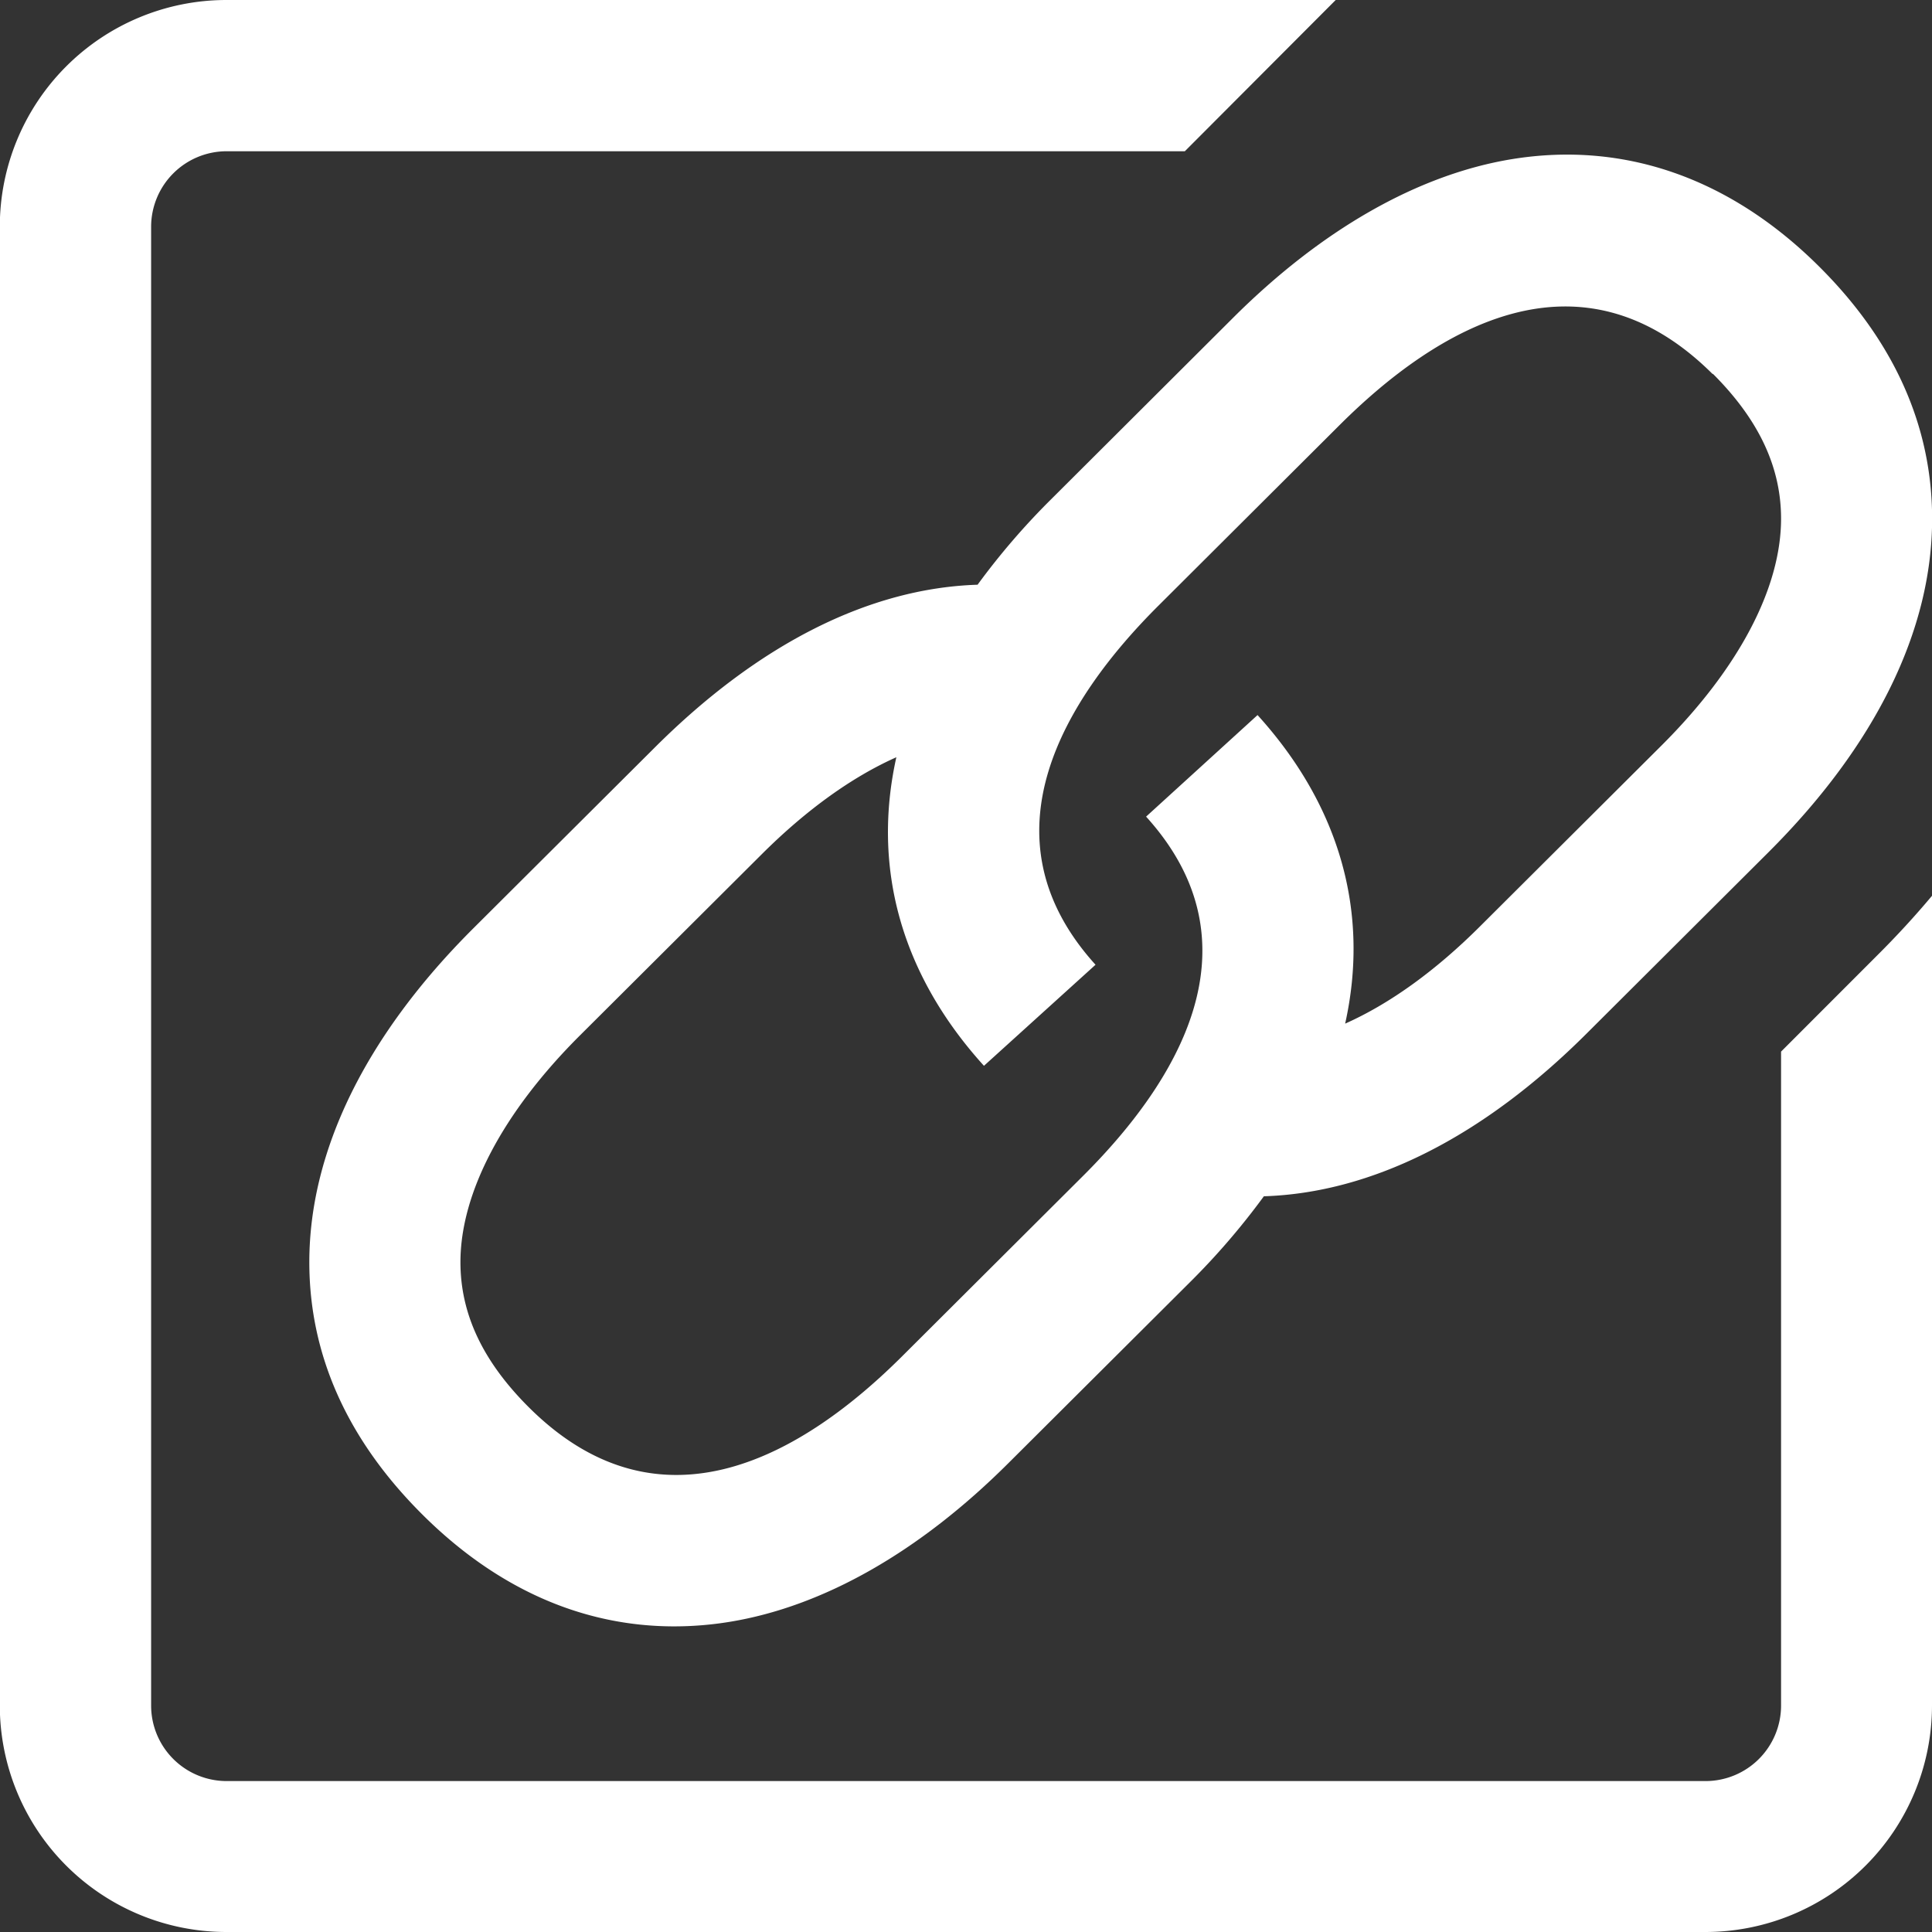
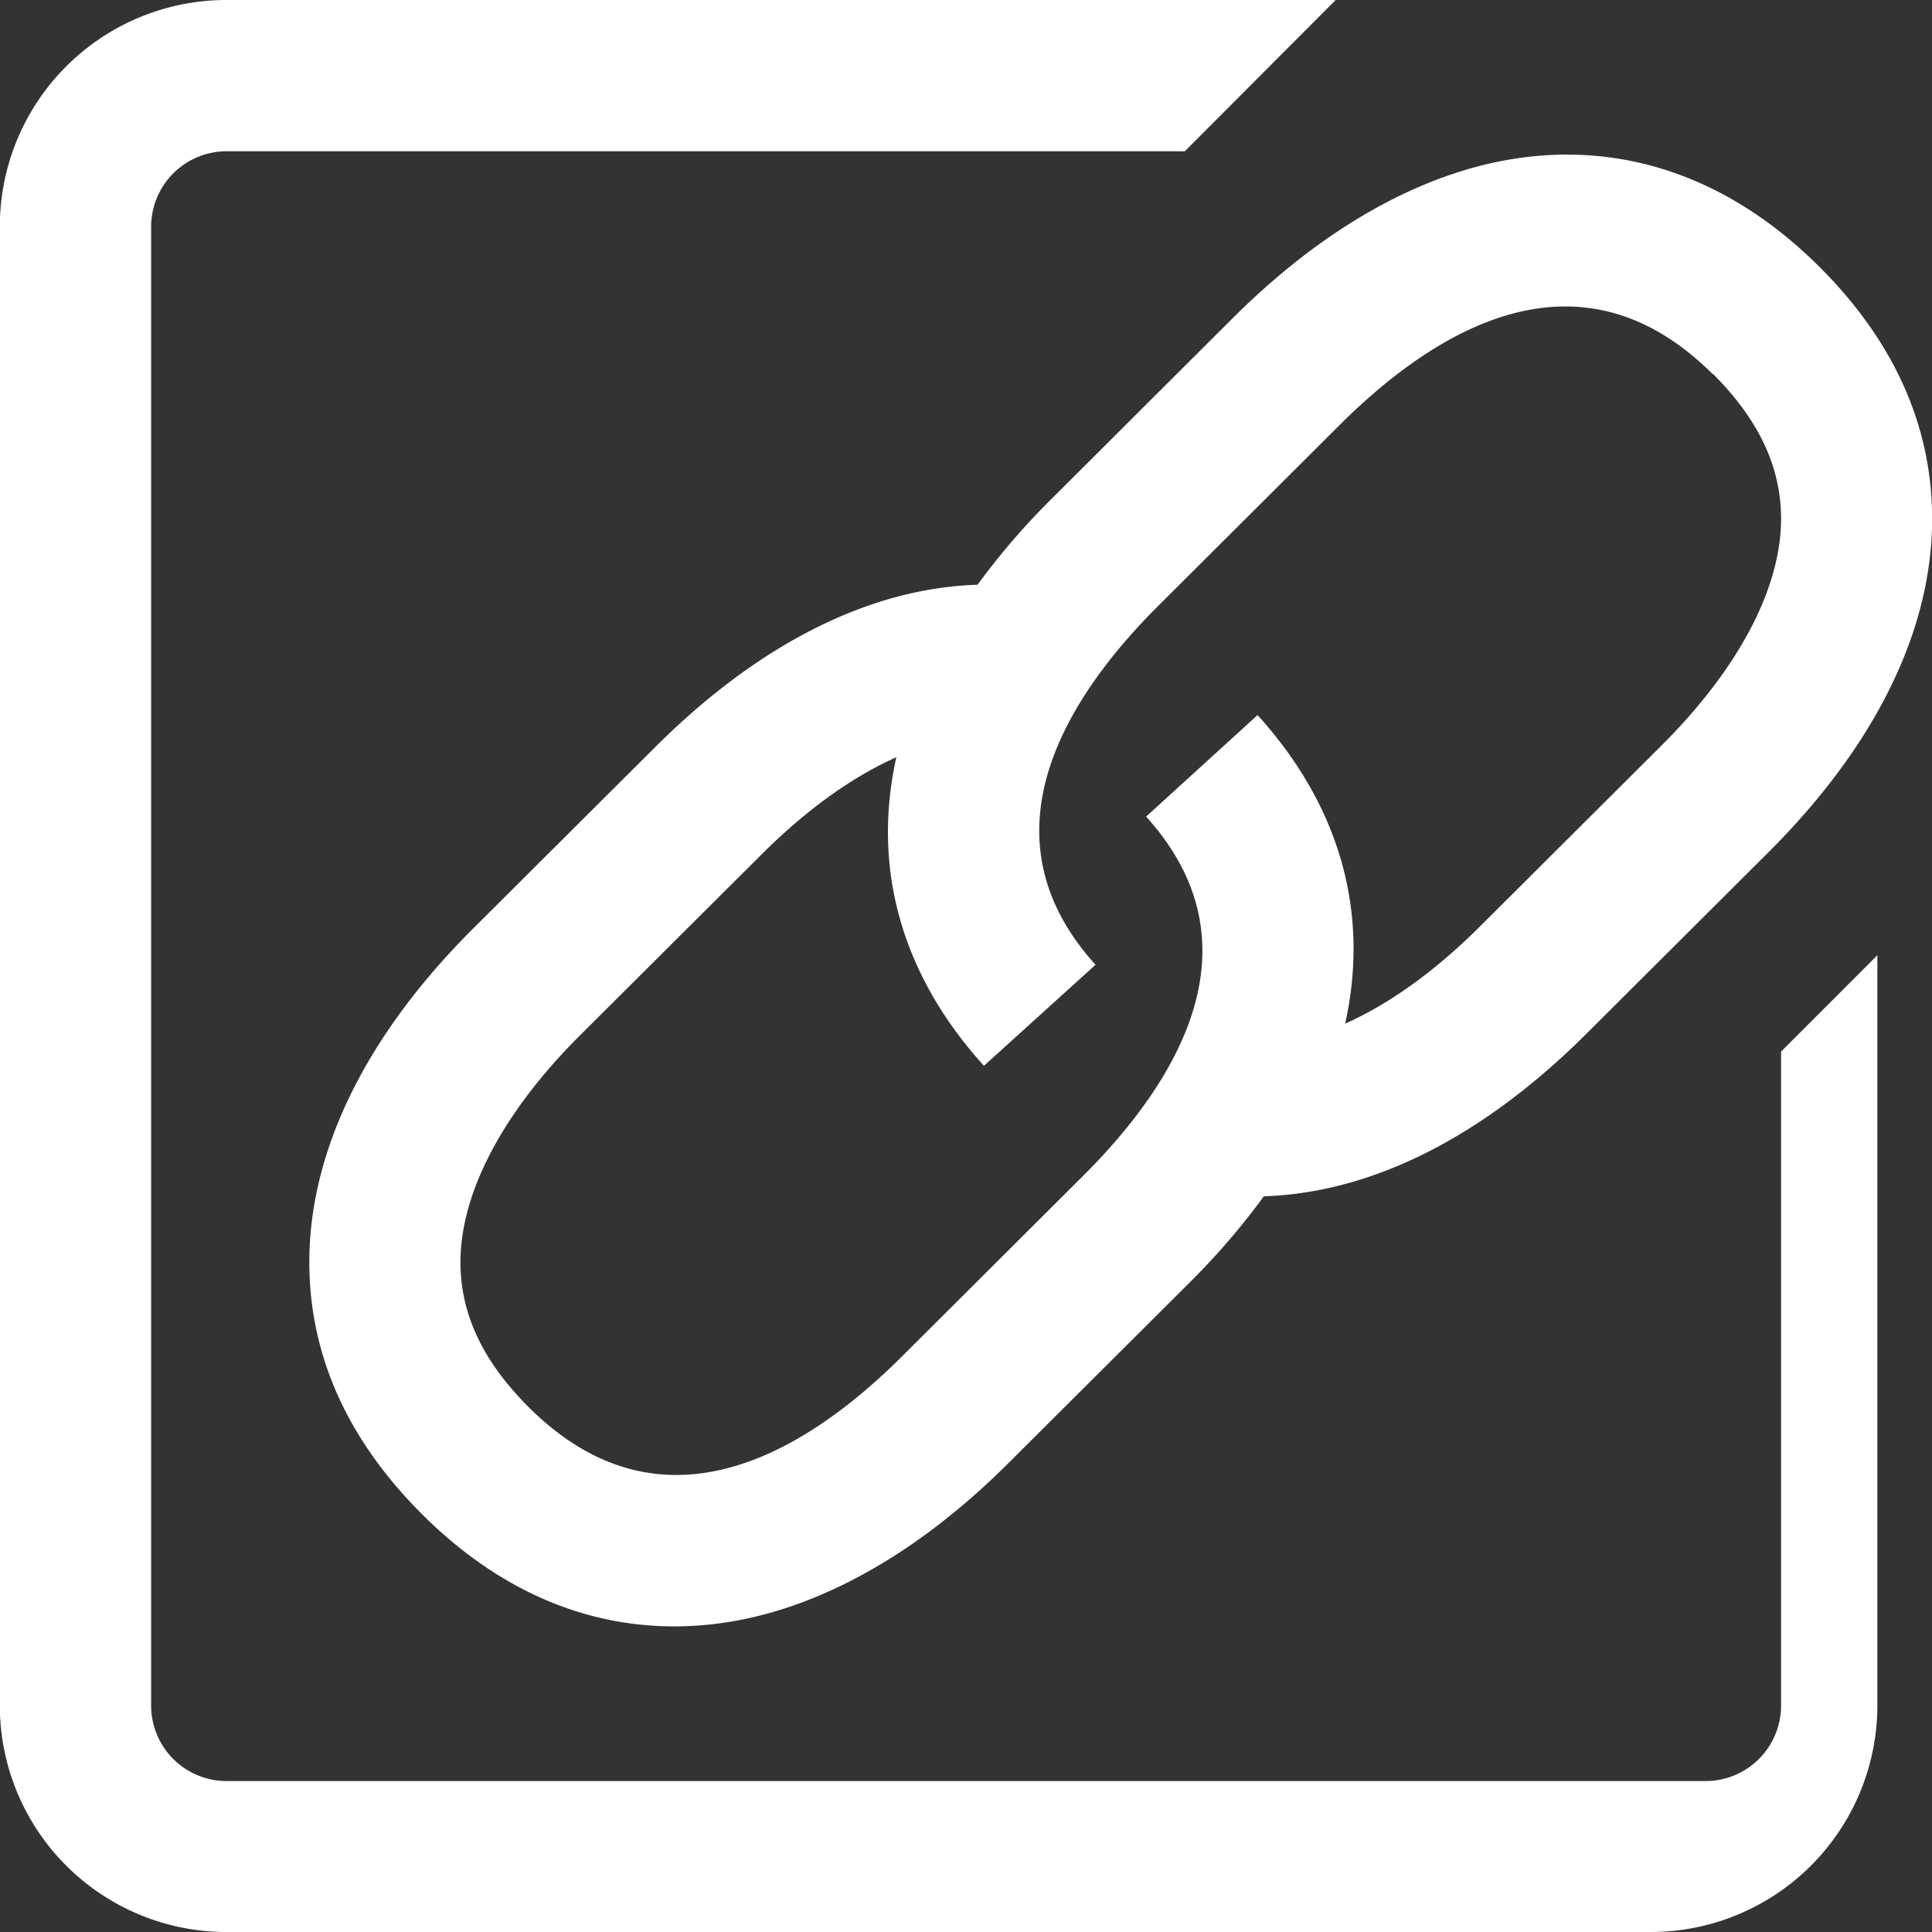
<svg xmlns="http://www.w3.org/2000/svg" id="Layer_1" data-name="Layer 1" viewBox="0 0 308.74 308.74">
  <rect x="0" y="0" width="308.74" height="308.74" fill="#333333" stroke="none" />
  <defs>
    <style>.cls-1{fill:#fff;}</style>
  </defs>
-   <path class="cls-1" d="M356.9,258.54a114.36,114.36,0,0,0-11.83,13.73c-17.28.55-35,9.45-51.63,26.06l-29,28.9c-17.11,17.07-26.16,35.5-26.16,53.3,0,14.8,6.06,28.34,18,40.26s25.66,17.94,40.32,17.94a54.92,54.92,0,0,0,8.88-.73c15-2.46,30.35-11.22,44.51-25.35l29-28.9A115.14,115.14,0,0,0,390.82,370c17.27-.55,35-9.45,51.63-26.06l29-28.91c17.11-17.06,26.16-35.49,26.16-53.29,0-14.8-6.06-28.35-18-40.26-14.24-14.2-31.25-20.15-49.2-17.21-14.95,2.46-30.34,11.22-44.51,25.35Zm105.65-20c7.34,7.32,10.92,14.91,10.92,23.18,0,11.09-6.78,23.95-19.08,36.22l-29,28.9c-7.18,7.17-14.5,12.42-21.58,15.57,3.9-17.54-.68-34.62-14-49.31L372,309.33c18.63,20.56,4.84,42.53-10,57.34l-29,28.91c-15.47,15.42-38.37,29.35-59.65,8.13-7.35-7.33-10.92-14.91-10.92-23.18,0-11.09,6.78-23.95,19.08-36.22l29-28.9c7.18-7.17,14.51-12.42,21.58-15.57-3.9,17.54.68,34.62,14,49.31L363.92,333c-18.63-20.55-4.84-42.52,10-57.33l29-28.91c15.46-15.42,38.36-29.35,59.64-8.13Zm26.31,92.94q4.68-4.66,8.73-9.5V451.39a36.22,36.22,0,0,1-36.18,36.18H225a36.22,36.22,0,0,1-36.18-36.18V215A36.22,36.22,0,0,1,225,178.83h177.3L378.19,203H225A12.08,12.08,0,0,0,213,215V451.39A12.07,12.07,0,0,0,225,463.45H461.41a12.07,12.07,0,0,0,12.06-12.06V346.88Zm0,0" transform="translate(-188.85 -178.83)" />
+   <path class="cls-1" d="M356.9,258.54a114.36,114.36,0,0,0-11.83,13.73c-17.28.55-35,9.45-51.63,26.06l-29,28.9c-17.11,17.07-26.16,35.5-26.16,53.3,0,14.8,6.06,28.34,18,40.26s25.66,17.94,40.32,17.94a54.92,54.92,0,0,0,8.88-.73c15-2.46,30.35-11.22,44.51-25.35l29-28.9A115.14,115.14,0,0,0,390.82,370c17.27-.55,35-9.45,51.63-26.06l29-28.91c17.11-17.06,26.16-35.49,26.16-53.29,0-14.8-6.06-28.35-18-40.26-14.24-14.2-31.25-20.15-49.2-17.21-14.95,2.46-30.34,11.22-44.51,25.35Zm105.65-20c7.34,7.32,10.92,14.91,10.92,23.18,0,11.09-6.78,23.95-19.08,36.22l-29,28.9c-7.18,7.17-14.5,12.42-21.58,15.57,3.9-17.54-.68-34.62-14-49.31L372,309.33c18.63,20.56,4.84,42.53-10,57.34l-29,28.91c-15.47,15.42-38.37,29.35-59.65,8.13-7.35-7.33-10.92-14.91-10.92-23.18,0-11.09,6.78-23.95,19.08-36.22l29-28.9c7.18-7.17,14.51-12.42,21.58-15.57-3.9,17.54.68,34.62,14,49.31L363.92,333c-18.63-20.55-4.84-42.52,10-57.33l29-28.91c15.46-15.42,38.36-29.35,59.64-8.13Zm26.31,92.94V451.39a36.22,36.22,0,0,1-36.18,36.18H225a36.22,36.22,0,0,1-36.18-36.18V215A36.22,36.22,0,0,1,225,178.83h177.3L378.19,203H225A12.08,12.08,0,0,0,213,215V451.39A12.07,12.07,0,0,0,225,463.45H461.41a12.07,12.07,0,0,0,12.06-12.06V346.88Zm0,0" transform="translate(-188.85 -178.83)" />
</svg>